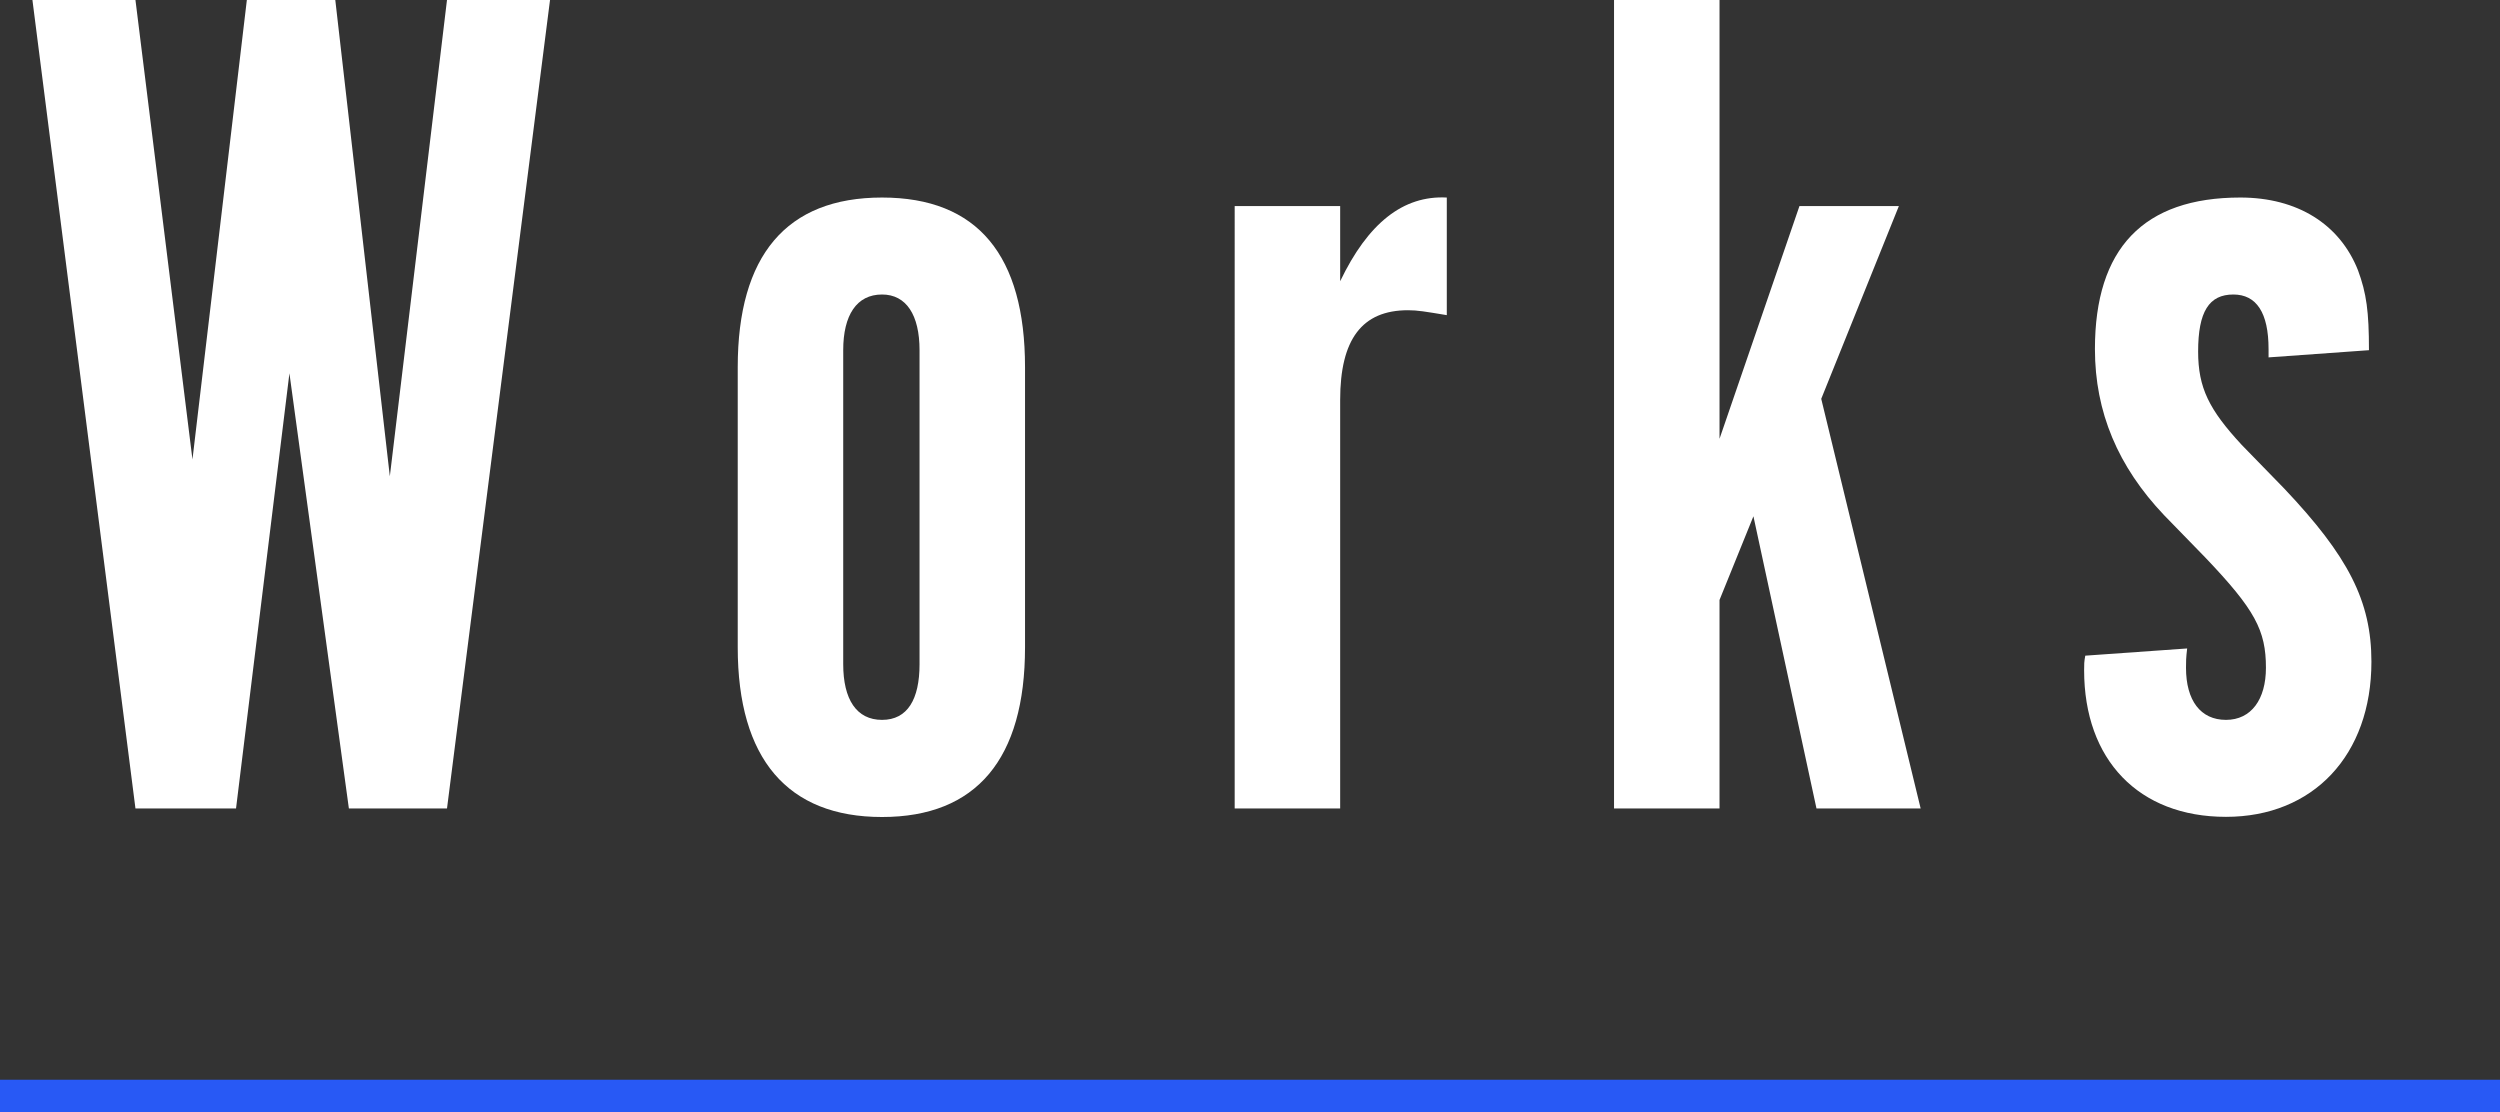
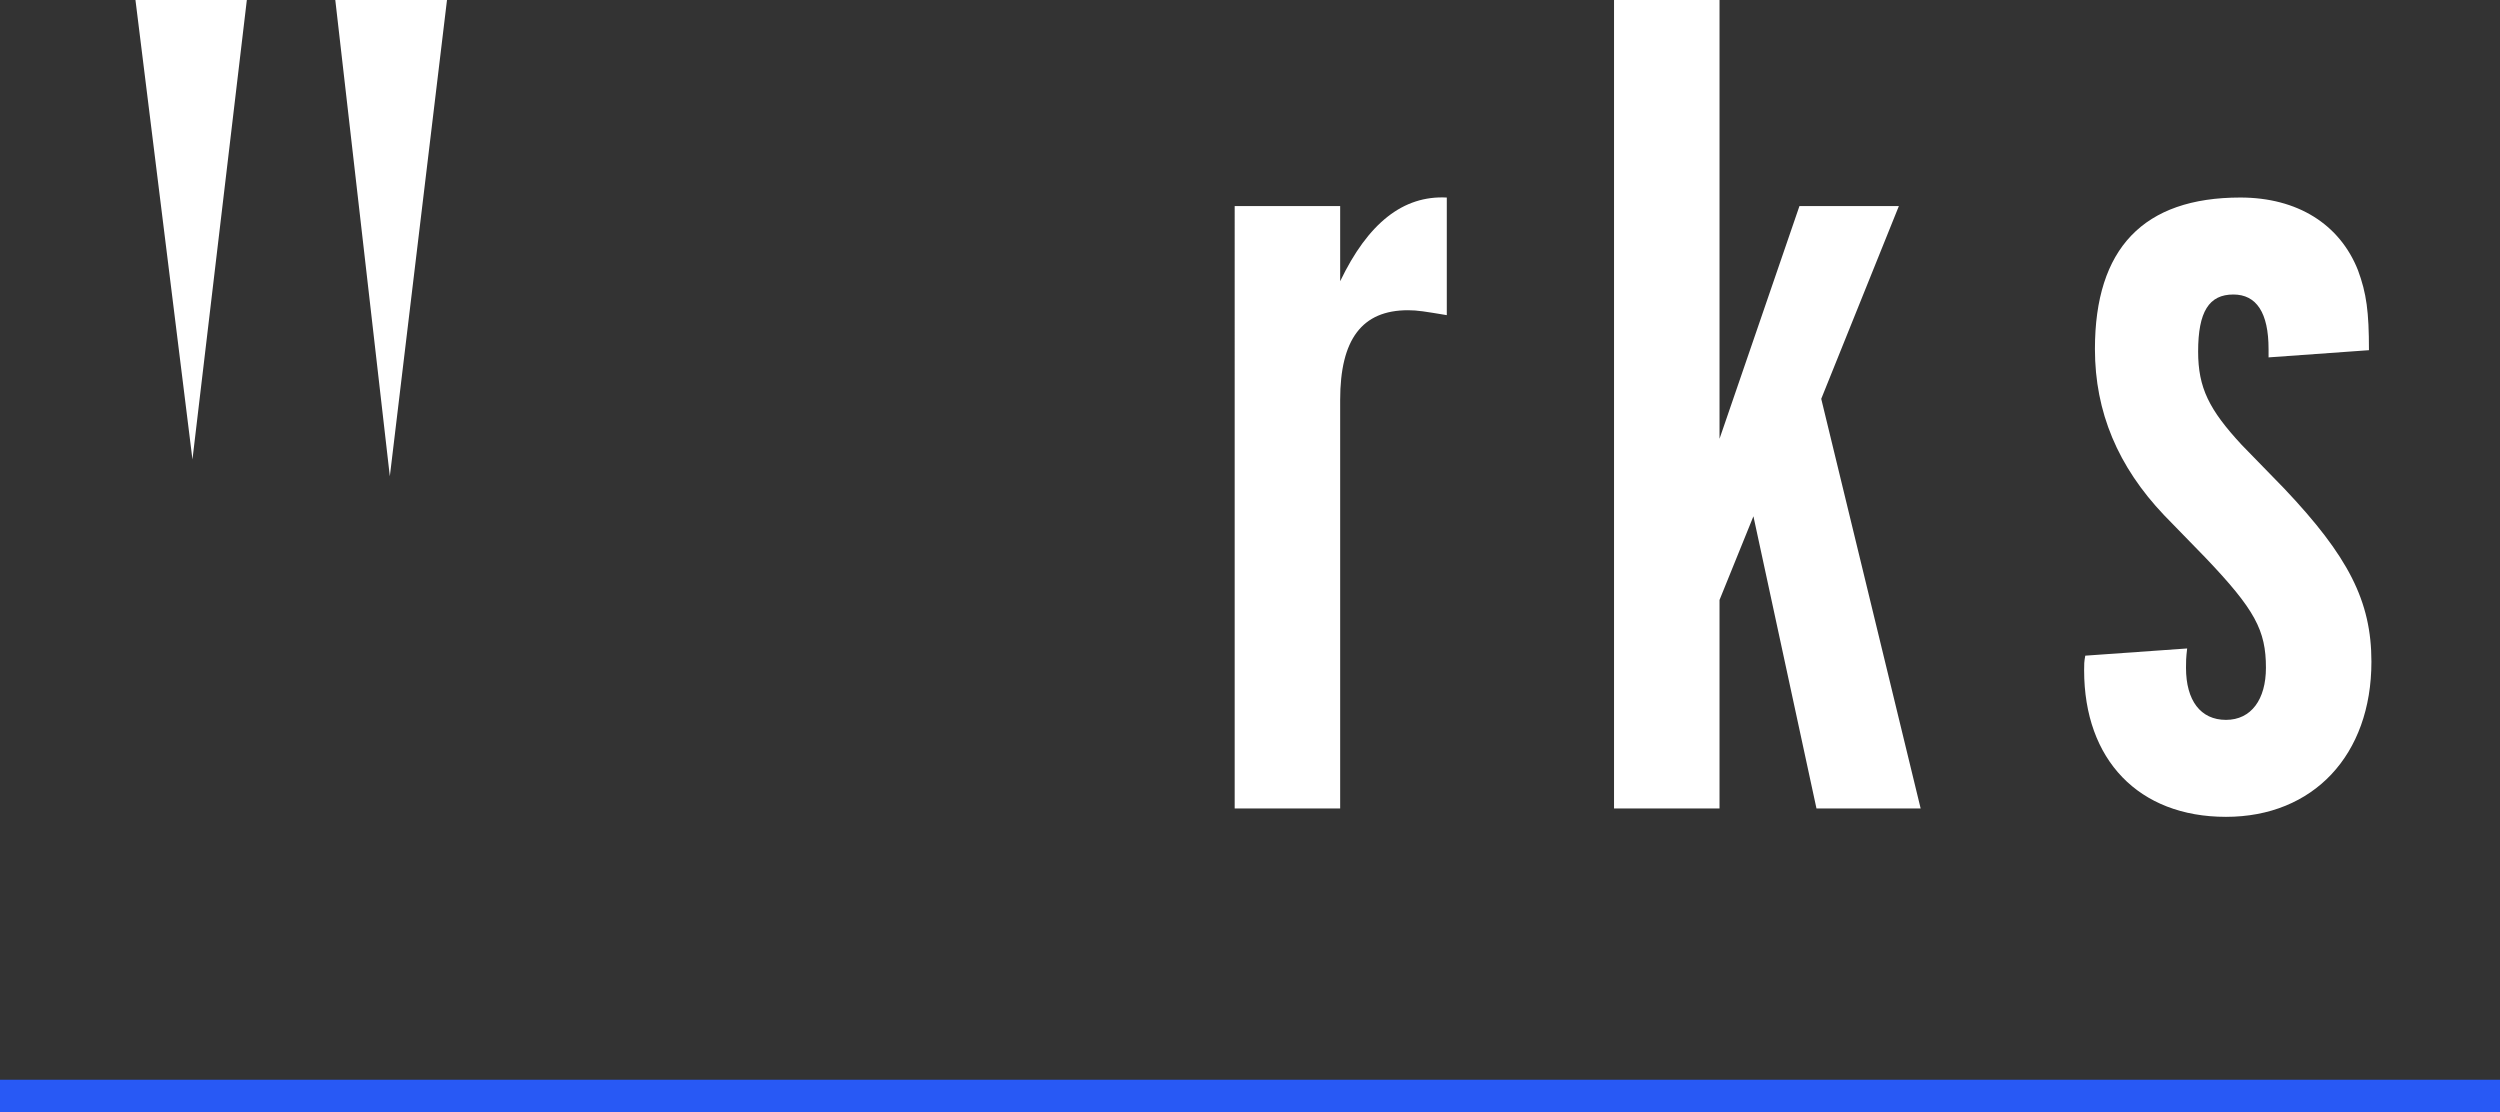
<svg xmlns="http://www.w3.org/2000/svg" id="_レイヤー_2" data-name="レイヤー 2" viewBox="0 0 152.63 67.92">
  <rect x="0" y="0" width="152.63" height="67.92" fill="#333333" stroke="none" />
  <defs>
    <style>
      .cls-1 {
        fill: #fff;
      }

      .cls-2 {
        fill: none;
        stroke: #2859f5;
        stroke-miterlimit: 10;
        stroke-width: 2px;
      }
    </style>
  </defs>
  <g id="_文字" data-name="文字">
    <g>
-       <path class="cls-1" d="M1.98,0h6.29l3.48,28.05L15.07,0h5.4l3.33,29.08L27.29,0h6.29l-6.29,49.36h-5.99l-3.63-26.57-3.26,26.57h-6.14L1.98,0Z" />
-       <path class="cls-1" d="M62.58,39.52c0,6.81-2.96,10.36-8.73,10.36s-8.81-3.55-8.81-10.36v-17.1c0-6.81,2.96-10.36,8.81-10.36s8.73,3.55,8.73,10.36v17.1ZM51.48,40.55c0,2.15.81,3.4,2.37,3.4s2.29-1.26,2.29-3.4v-19.17c0-2.15-.81-3.4-2.29-3.4-1.55,0-2.37,1.26-2.37,3.4v19.17Z" />
+       <path class="cls-1" d="M1.98,0h6.29l3.48,28.05L15.07,0h5.4l3.33,29.08L27.29,0h6.29h-5.99l-3.63-26.57-3.26,26.57h-6.14L1.98,0Z" />
      <path class="cls-1" d="M81.82,12.58v4.59c1.7-3.55,3.85-5.25,6.51-5.11v7.18c-1.33-.22-1.78-.3-2.37-.3-2.81,0-4.14,1.78-4.14,5.48v24.94h-6.44V12.58h6.44Z" />
      <path class="cls-1" d="M117.27,49.36h-6.37l-3.85-17.84-2.07,5.11v12.73h-6.44V0h6.44v26.79l4.88-14.21h6.07l-4.74,11.77,6.07,25.01Z" />
      <path class="cls-1" d="M138.5,21.83v-.52c0-2.22-.74-3.33-2.15-3.33-1.48,0-2.15,1.04-2.15,3.48,0,2.22.67,3.55,2.66,5.7l2.59,2.66c3.92,4.14,5.33,6.88,5.33,10.58,0,5.7-3.55,9.47-8.88,9.47s-8.66-3.48-8.66-8.95c0-.37,0-.52.07-.89l6.22-.44c-.07.59-.07.81-.07,1.18,0,2,.89,3.18,2.44,3.18s2.44-1.26,2.44-3.18c0-2.29-.67-3.55-3.7-6.73l-2.52-2.59c-2.81-2.96-4.22-6.29-4.22-10.14,0-6.14,2.96-9.25,8.88-9.25,3.48,0,6.07,1.63,7.18,4.44.52,1.41.67,2.52.67,4.88l-6.14.44Z" />
    </g>
    <line class="cls-2" y1="66.92" x2="152.63" y2="66.92" />
  </g>
</svg>